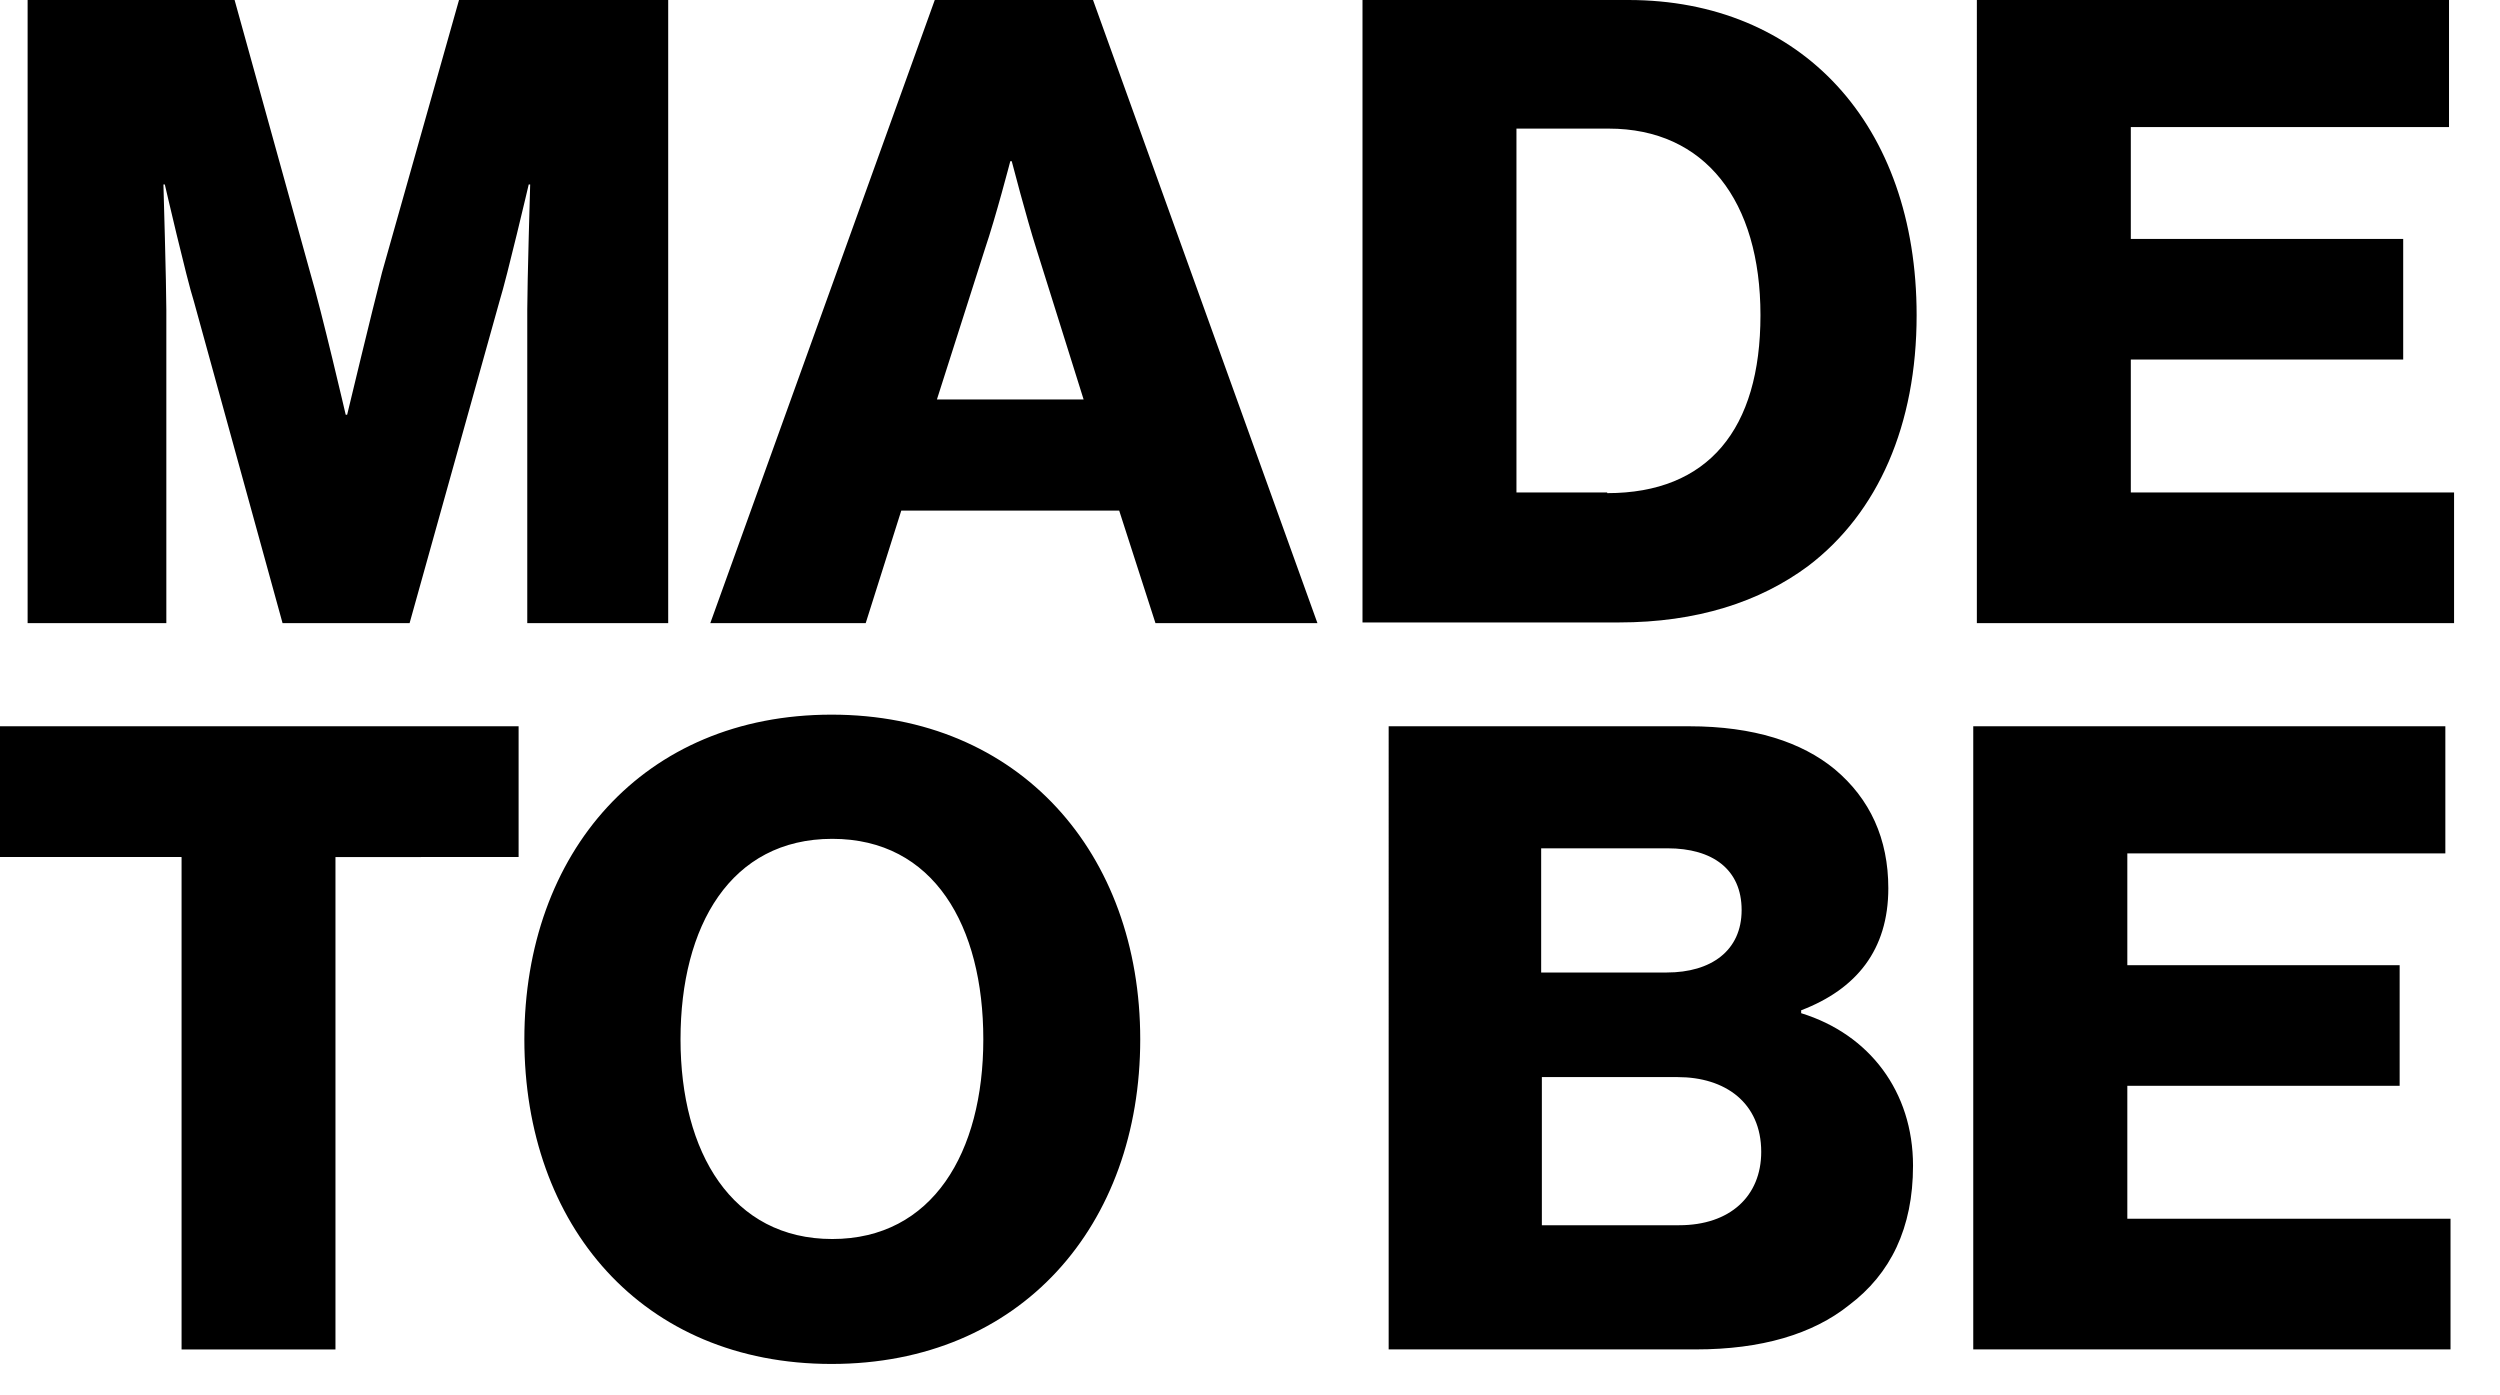
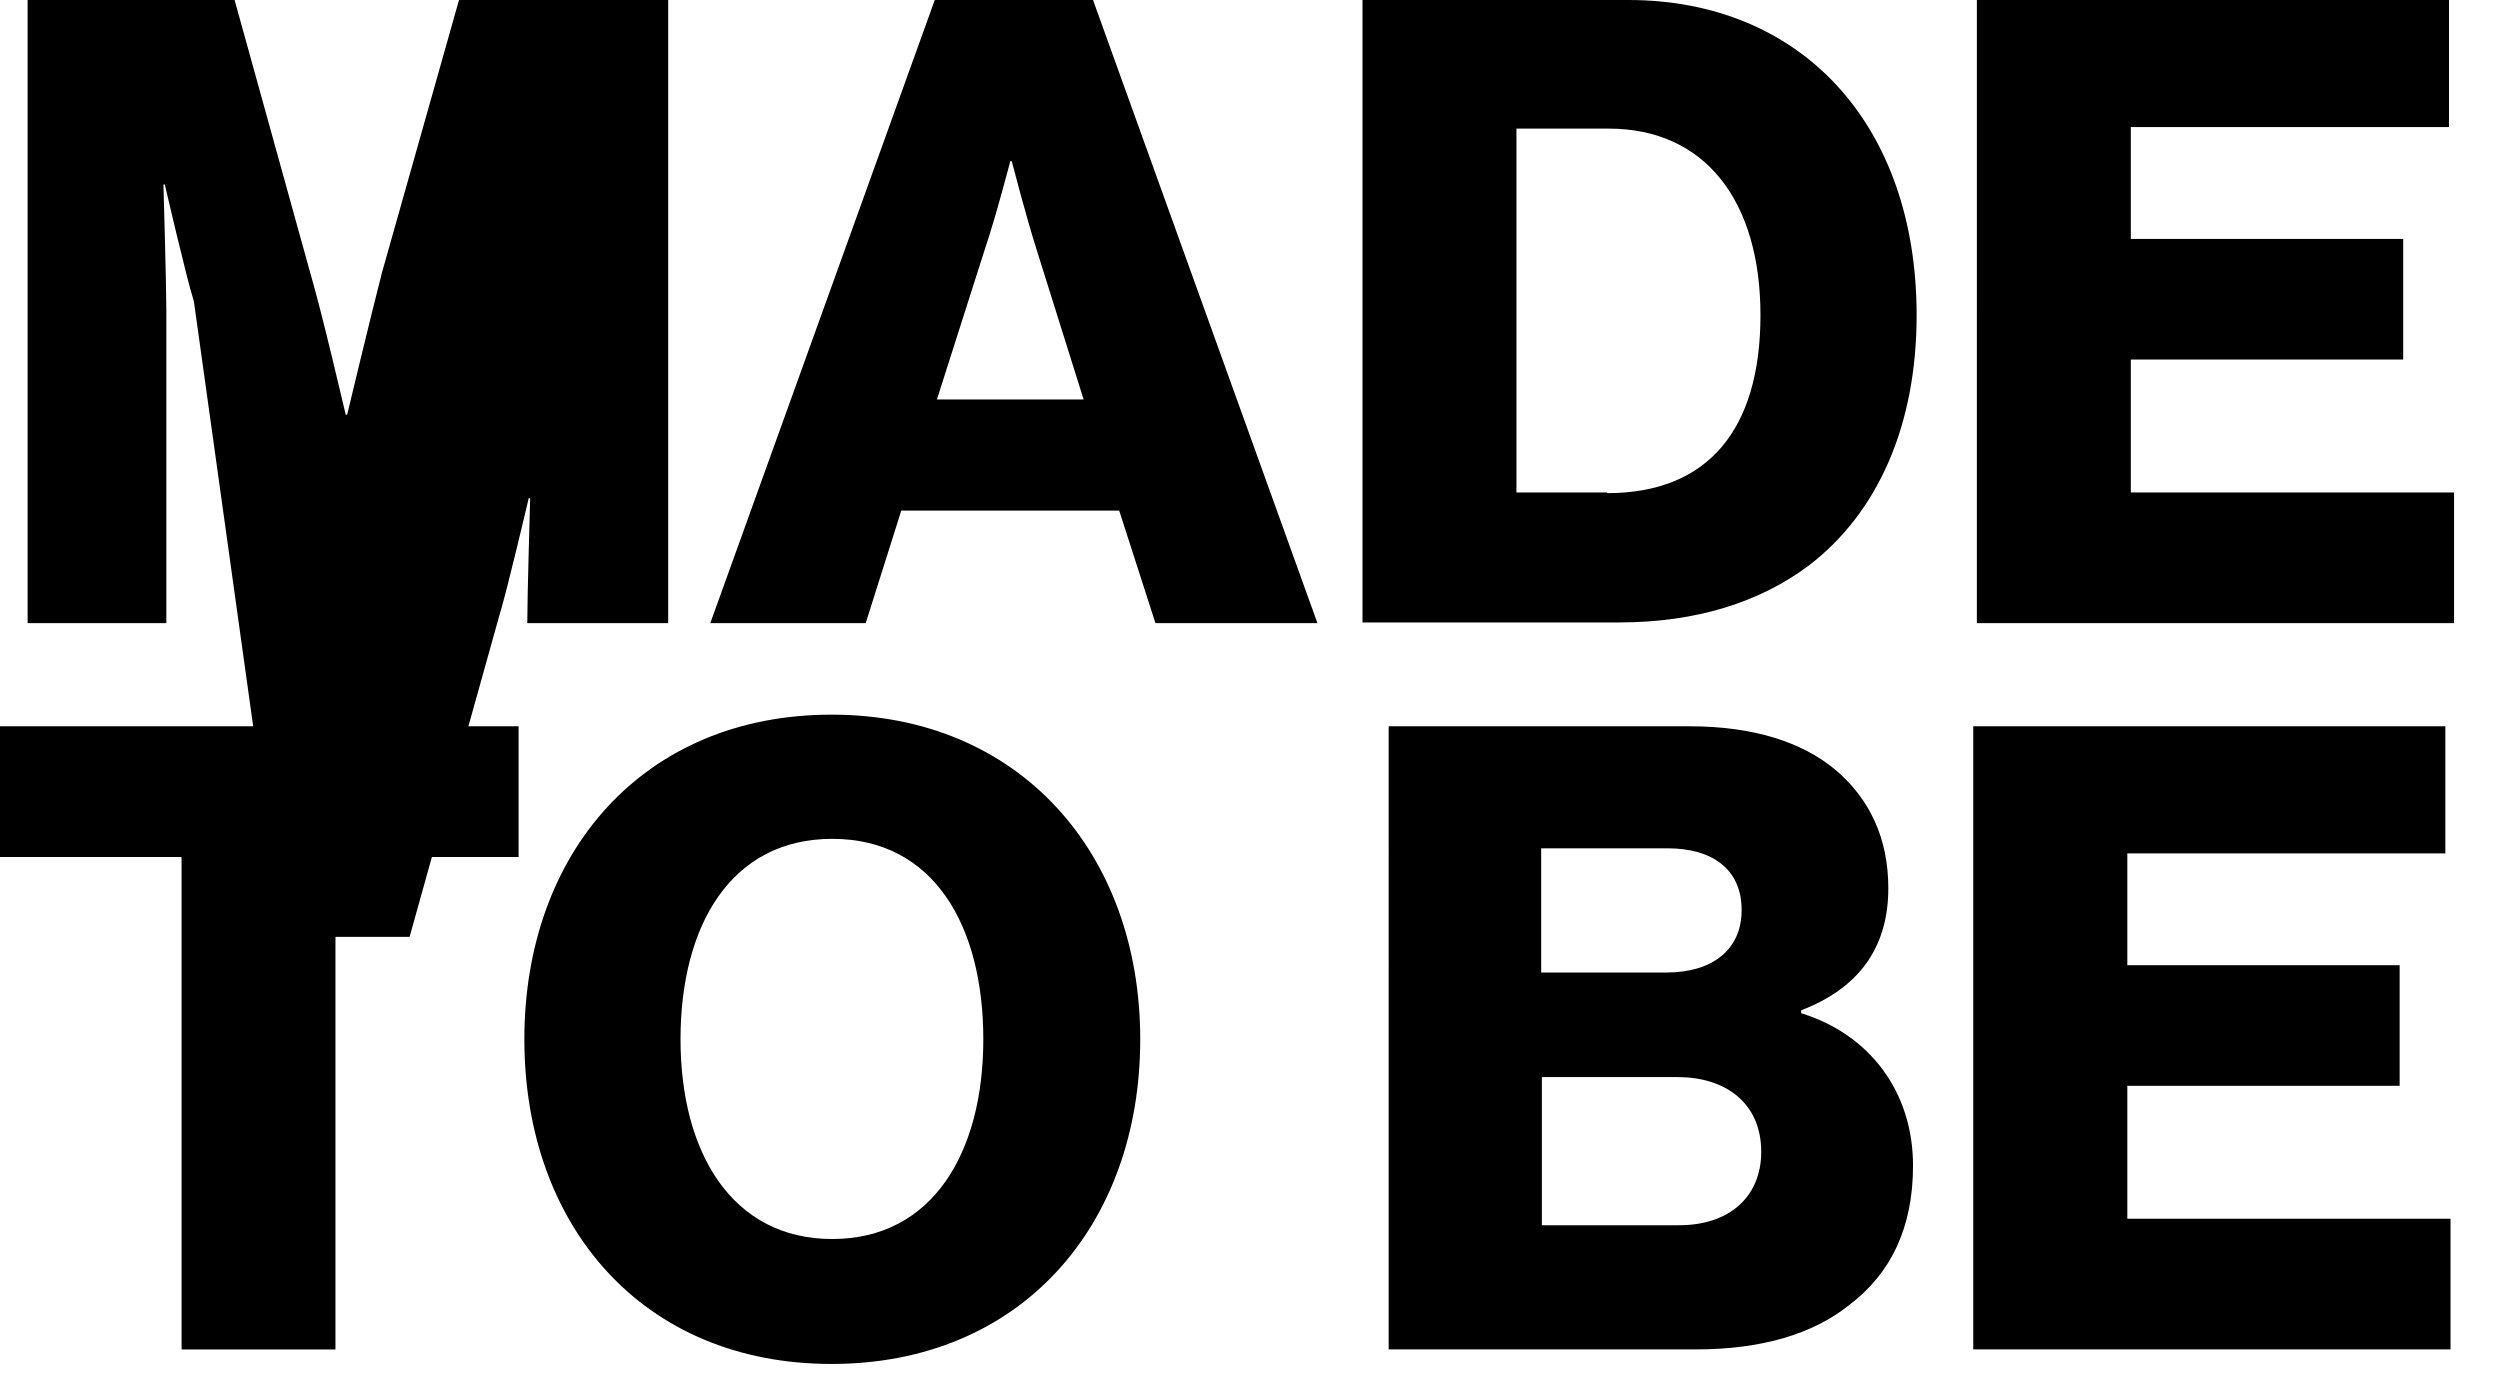
<svg xmlns="http://www.w3.org/2000/svg" fill="none" viewBox="0 0 43 24">
-   <path fill="#000" d="M.475 0h3.56l1.299 4.685c.2.674.612 2.448.612 2.448h.025s.425-1.774.6-2.448L7.895 0h3.598v10.718H9.069V5.322c0-.438.05-2.149.05-2.149h-.025s-.375 1.599-.5 1.999l-1.549 5.546H4.86L3.335 5.184c-.125-.387-.5-2.011-.5-2.011h-.024s.05 1.724.05 2.161v5.384H.475V0ZM16.078 0H18.8l3.86 10.718h-2.786l-.624-1.936h-3.748l-.612 1.936h-2.673L16.078 0Zm2.56 6.87-.811-2.585c-.175-.55-.425-1.512-.425-1.512h-.025s-.25.962-.437 1.512l-.825 2.586h2.524ZM23.435 0h4.572c2.973 0 4.959 2.136 4.959 5.422 0 1.886-.662 3.397-1.861 4.31-.837.624-1.924.974-3.26.974h-4.41V0Zm4.21 8.482c1.736 0 2.635-1.1 2.635-3.06 0-1.962-.95-3.21-2.61-3.21h-1.587V8.47h1.561v.012ZM34.003 0h8.12v2.186H36.65V4.11h4.685v2.074H36.65V8.47h5.56v2.248h-8.208V0ZM3.11 14.74H0v-2.248h8.92v2.249H5.77v8.47H3.123v-8.47h-.012ZM9.019 17.876c0-3.21 2.048-5.584 5.284-5.584 3.235 0 5.309 2.386 5.309 5.584 0 3.198-2.049 5.584-5.31 5.584-3.26 0-5.283-2.386-5.283-5.584Zm7.894 0c0-1.949-.849-3.448-2.598-3.448-1.749 0-2.61 1.5-2.61 3.448 0 1.949.886 3.435 2.61 3.435 1.724 0 2.598-1.486 2.598-3.435ZM23.885 12.492h5.171c1.112 0 1.937.275 2.499.737.612.512.924 1.2.924 2.049 0 1.062-.55 1.736-1.499 2.099v.05c1.174.362 1.924 1.349 1.924 2.623 0 1.074-.387 1.861-1.1 2.398-.624.5-1.51.762-2.635.762h-5.284V12.492Zm4.784 4.235c.762 0 1.287-.375 1.287-1.074 0-.7-.5-1.062-1.274-1.062h-2.174v2.136h2.161Zm.213 4.347c.874 0 1.411-.5 1.411-1.262 0-.849-.624-1.286-1.436-1.286H26.52v2.548h2.373-.012ZM33.94 12.492h8.12v2.186H36.59v1.924h4.684v2.074H36.59v2.286h5.559v2.248H33.94V12.492Z" />
+   <path fill="#000" d="M.475 0h3.56l1.299 4.685c.2.674.612 2.448.612 2.448h.025s.425-1.774.6-2.448L7.895 0h3.598v10.718H9.069c0-.438.05-2.149.05-2.149h-.025s-.375 1.599-.5 1.999l-1.549 5.546H4.86L3.335 5.184c-.125-.387-.5-2.011-.5-2.011h-.024s.05 1.724.05 2.161v5.384H.475V0ZM16.078 0H18.8l3.86 10.718h-2.786l-.624-1.936h-3.748l-.612 1.936h-2.673L16.078 0Zm2.56 6.87-.811-2.585c-.175-.55-.425-1.512-.425-1.512h-.025s-.25.962-.437 1.512l-.825 2.586h2.524ZM23.435 0h4.572c2.973 0 4.959 2.136 4.959 5.422 0 1.886-.662 3.397-1.861 4.31-.837.624-1.924.974-3.26.974h-4.41V0Zm4.21 8.482c1.736 0 2.635-1.1 2.635-3.06 0-1.962-.95-3.21-2.61-3.21h-1.587V8.47h1.561v.012ZM34.003 0h8.12v2.186H36.65V4.11h4.685v2.074H36.65V8.47h5.56v2.248h-8.208V0ZM3.11 14.74H0v-2.248h8.92v2.249H5.77v8.47H3.123v-8.47h-.012ZM9.019 17.876c0-3.21 2.048-5.584 5.284-5.584 3.235 0 5.309 2.386 5.309 5.584 0 3.198-2.049 5.584-5.31 5.584-3.26 0-5.283-2.386-5.283-5.584Zm7.894 0c0-1.949-.849-3.448-2.598-3.448-1.749 0-2.61 1.5-2.61 3.448 0 1.949.886 3.435 2.61 3.435 1.724 0 2.598-1.486 2.598-3.435ZM23.885 12.492h5.171c1.112 0 1.937.275 2.499.737.612.512.924 1.2.924 2.049 0 1.062-.55 1.736-1.499 2.099v.05c1.174.362 1.924 1.349 1.924 2.623 0 1.074-.387 1.861-1.1 2.398-.624.5-1.51.762-2.635.762h-5.284V12.492Zm4.784 4.235c.762 0 1.287-.375 1.287-1.074 0-.7-.5-1.062-1.274-1.062h-2.174v2.136h2.161Zm.213 4.347c.874 0 1.411-.5 1.411-1.262 0-.849-.624-1.286-1.436-1.286H26.52v2.548h2.373-.012ZM33.94 12.492h8.12v2.186H36.59v1.924h4.684v2.074H36.59v2.286h5.559v2.248H33.94V12.492Z" />
</svg>